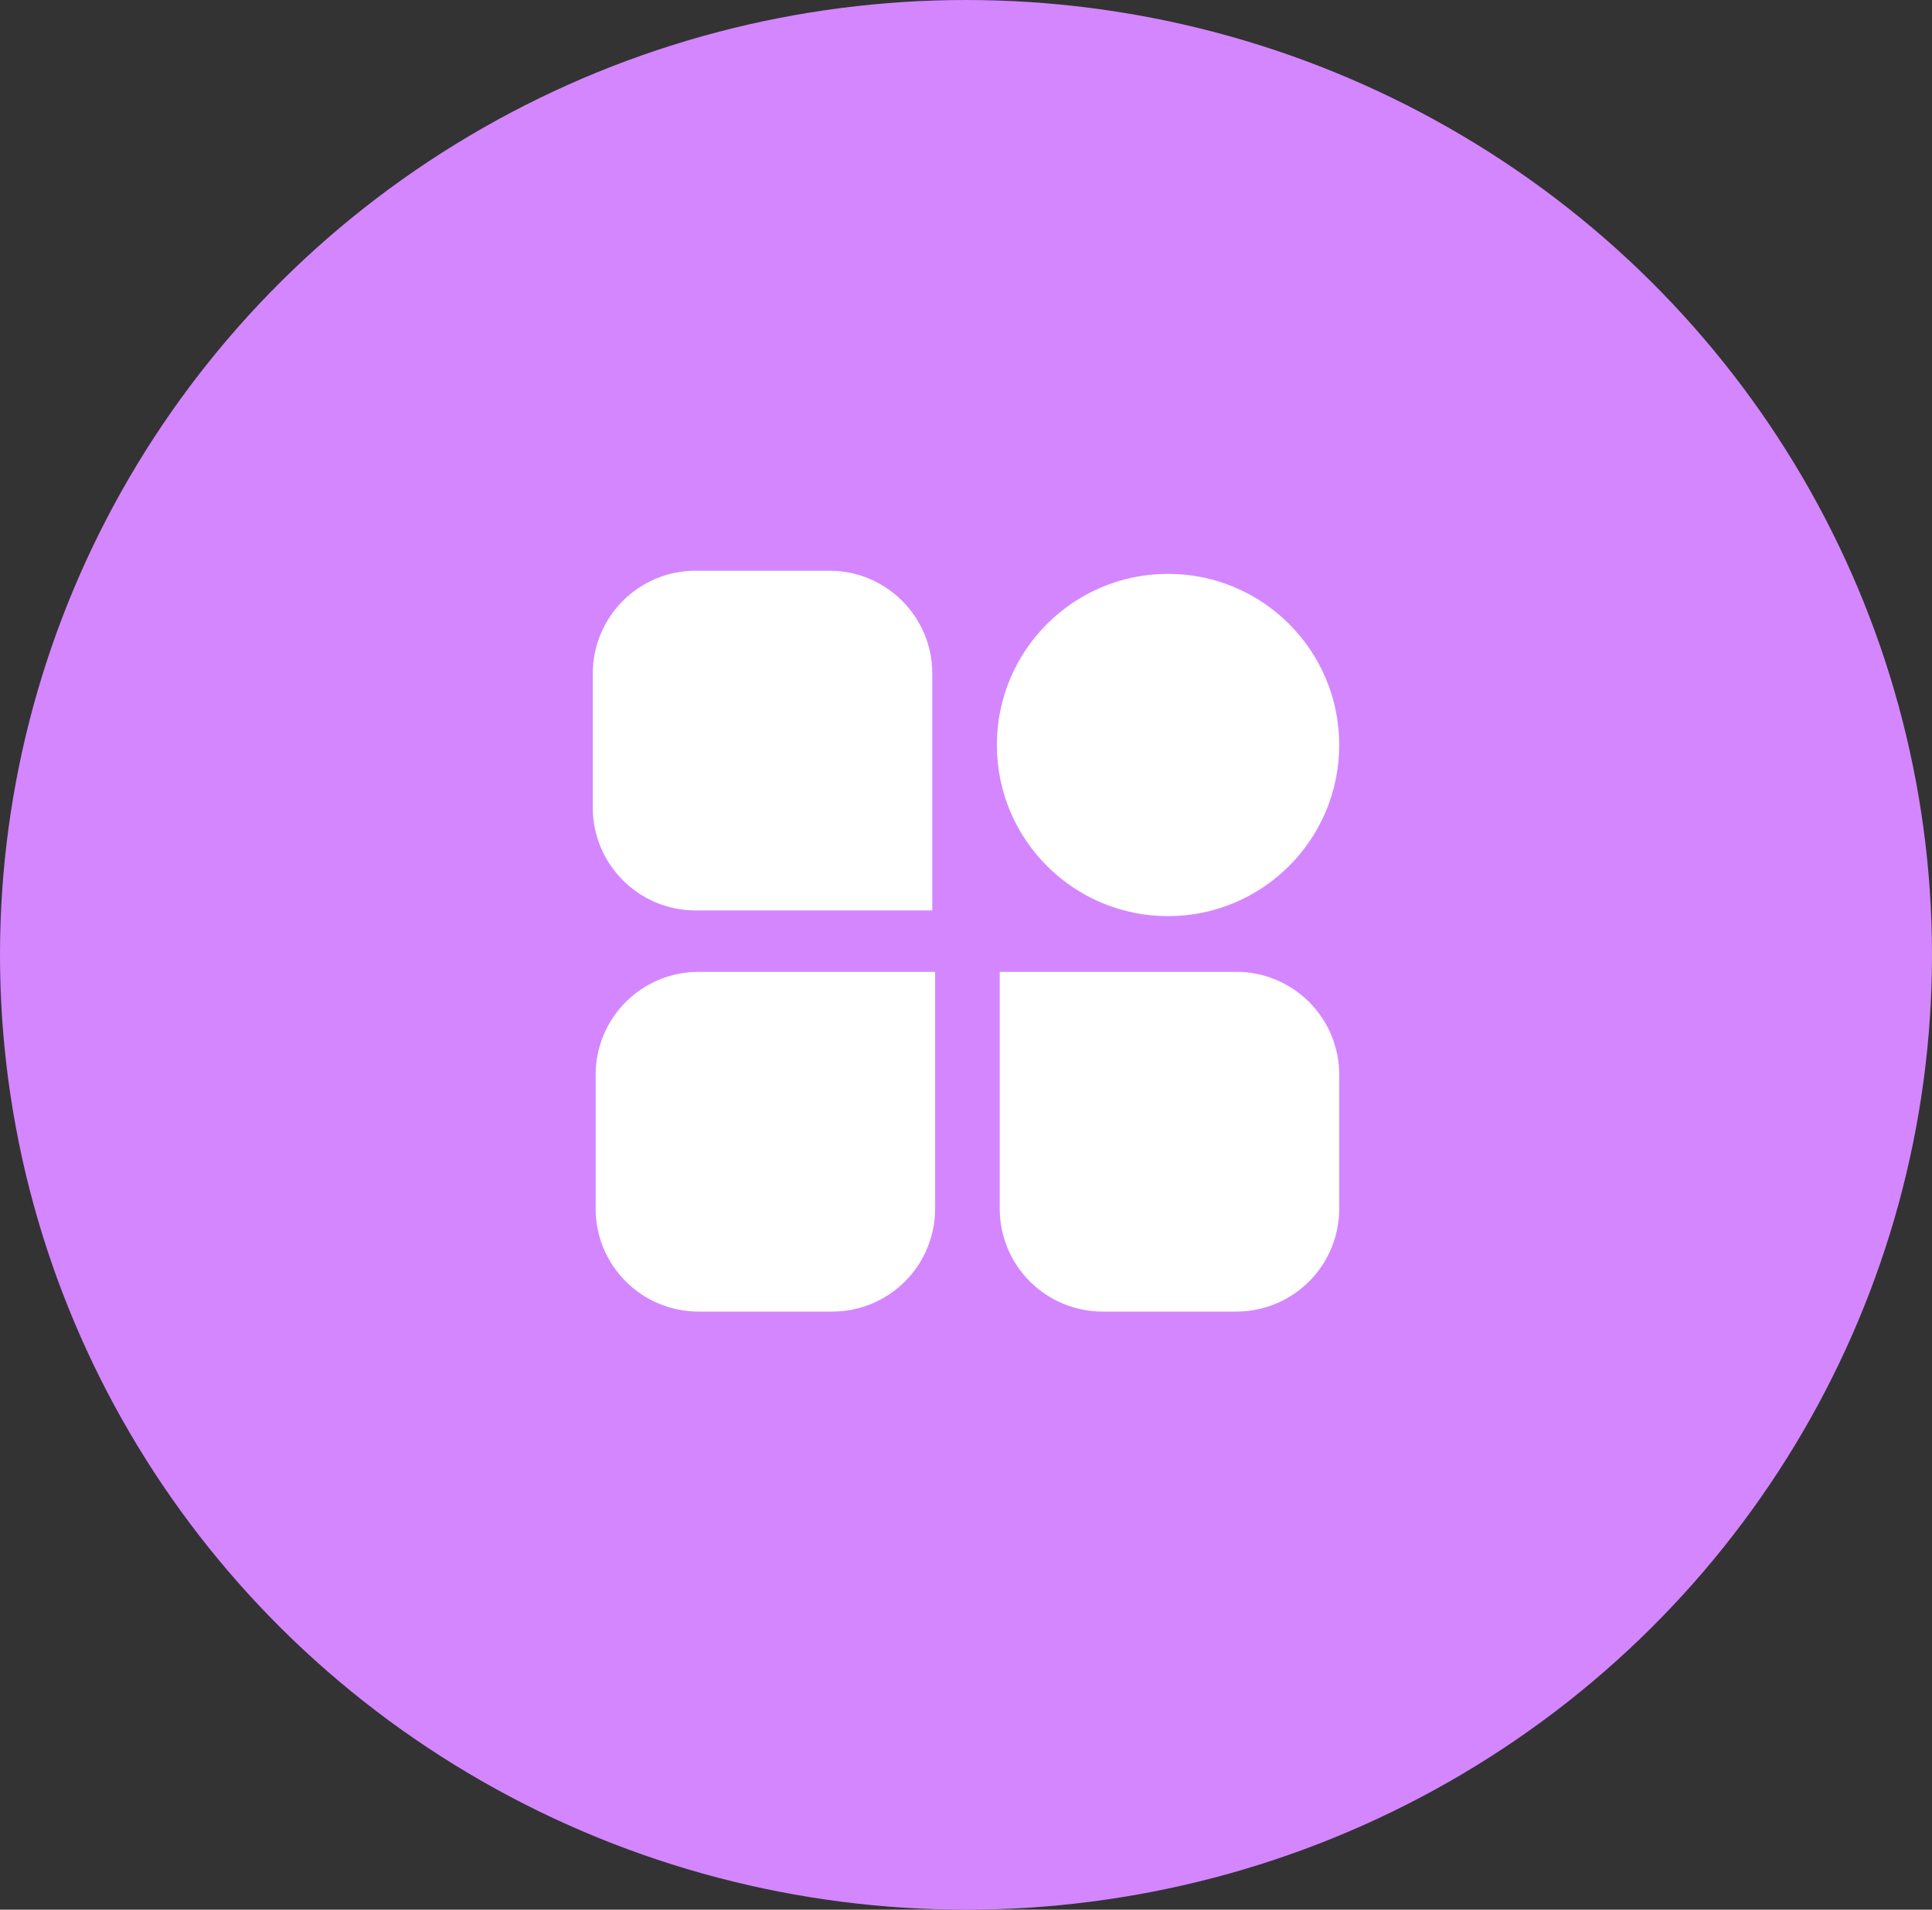
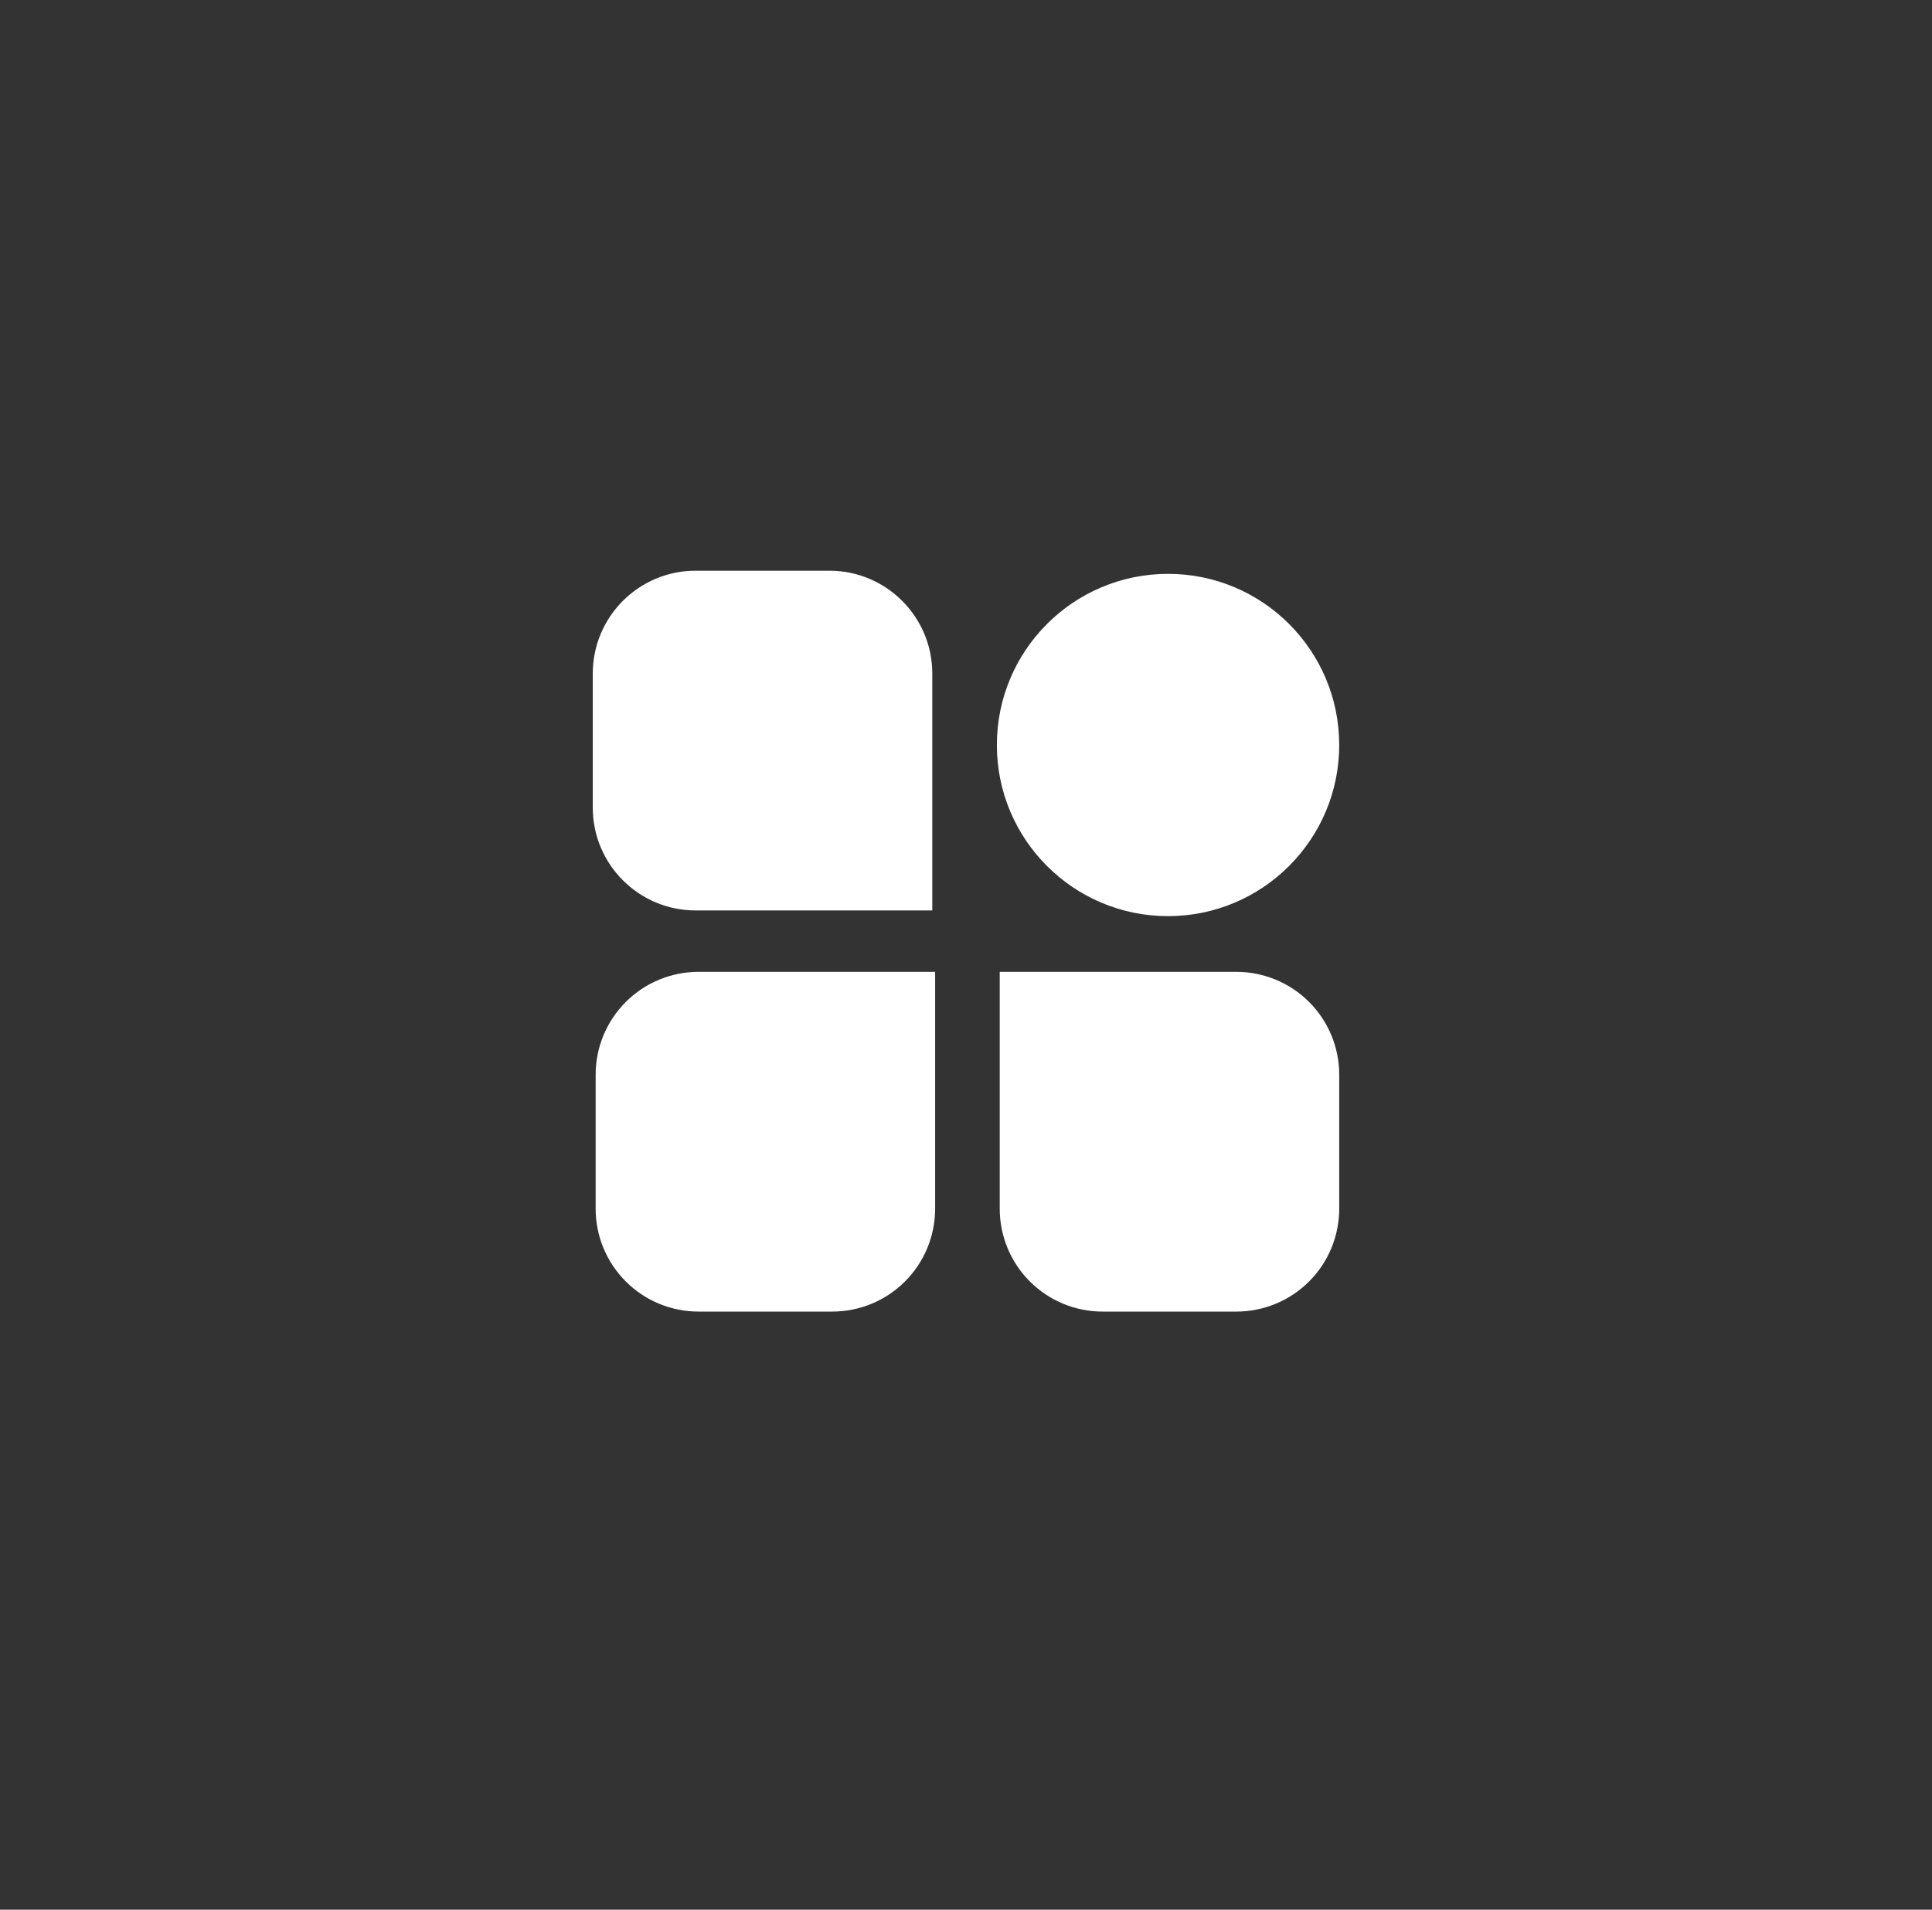
<svg xmlns="http://www.w3.org/2000/svg" width="88" height="87" viewBox="0 0 88 87" fill="none">
  <rect x="0" y="0" width="88" height="87" fill="#333333" stroke="none" />
-   <ellipse cx="44" cy="43.5" rx="44" ry="43.5" fill="#D486FF" />
  <path d="M31.683 26H37.78C40.368 26.001 42.465 28.1 42.464 30.687V41.477H31.683C29.096 41.476 26.999 39.377 27 36.789V30.688C26.999 28.1 29.096 26.001 31.683 26ZM56.316 59.752H50.22C49.604 59.752 48.995 59.63 48.427 59.395C47.858 59.159 47.342 58.813 46.907 58.378C46.472 57.943 46.127 57.426 45.892 56.857C45.657 56.289 45.536 55.679 45.536 55.064V44.274H56.316C56.932 44.275 57.541 44.396 58.109 44.632C58.678 44.867 59.194 45.213 59.629 45.648C60.064 46.084 60.409 46.6 60.644 47.169C60.879 47.738 61 48.347 61 48.962V55.064C61 55.679 60.879 56.289 60.644 56.857C60.409 57.426 60.064 57.943 59.629 58.378C59.194 58.813 58.678 59.159 58.109 59.395C57.541 59.63 56.932 59.752 56.316 59.752ZM31.814 59.752H37.91C38.525 59.752 39.135 59.63 39.703 59.395C40.271 59.159 40.788 58.813 41.223 58.378C41.658 57.943 42.003 57.426 42.238 56.857C42.473 56.289 42.594 55.679 42.594 55.064V44.274H31.815C31.199 44.275 30.59 44.396 30.021 44.632C29.453 44.867 28.937 45.213 28.502 45.648C28.067 46.084 27.722 46.6 27.486 47.169C27.251 47.737 27.13 48.347 27.131 48.962V55.064C27.13 55.679 27.251 56.289 27.486 56.857C27.722 57.426 28.067 57.943 28.502 58.378C28.936 58.813 29.453 59.159 30.021 59.395C30.59 59.63 31.199 59.752 31.814 59.752ZM61 33.934C60.996 29.628 57.504 26.141 53.199 26.143C48.893 26.146 45.405 29.637 45.406 33.942C45.407 38.248 48.898 41.737 53.203 41.737C57.511 41.735 61.002 38.242 61 33.934Z" fill="white" />
</svg>